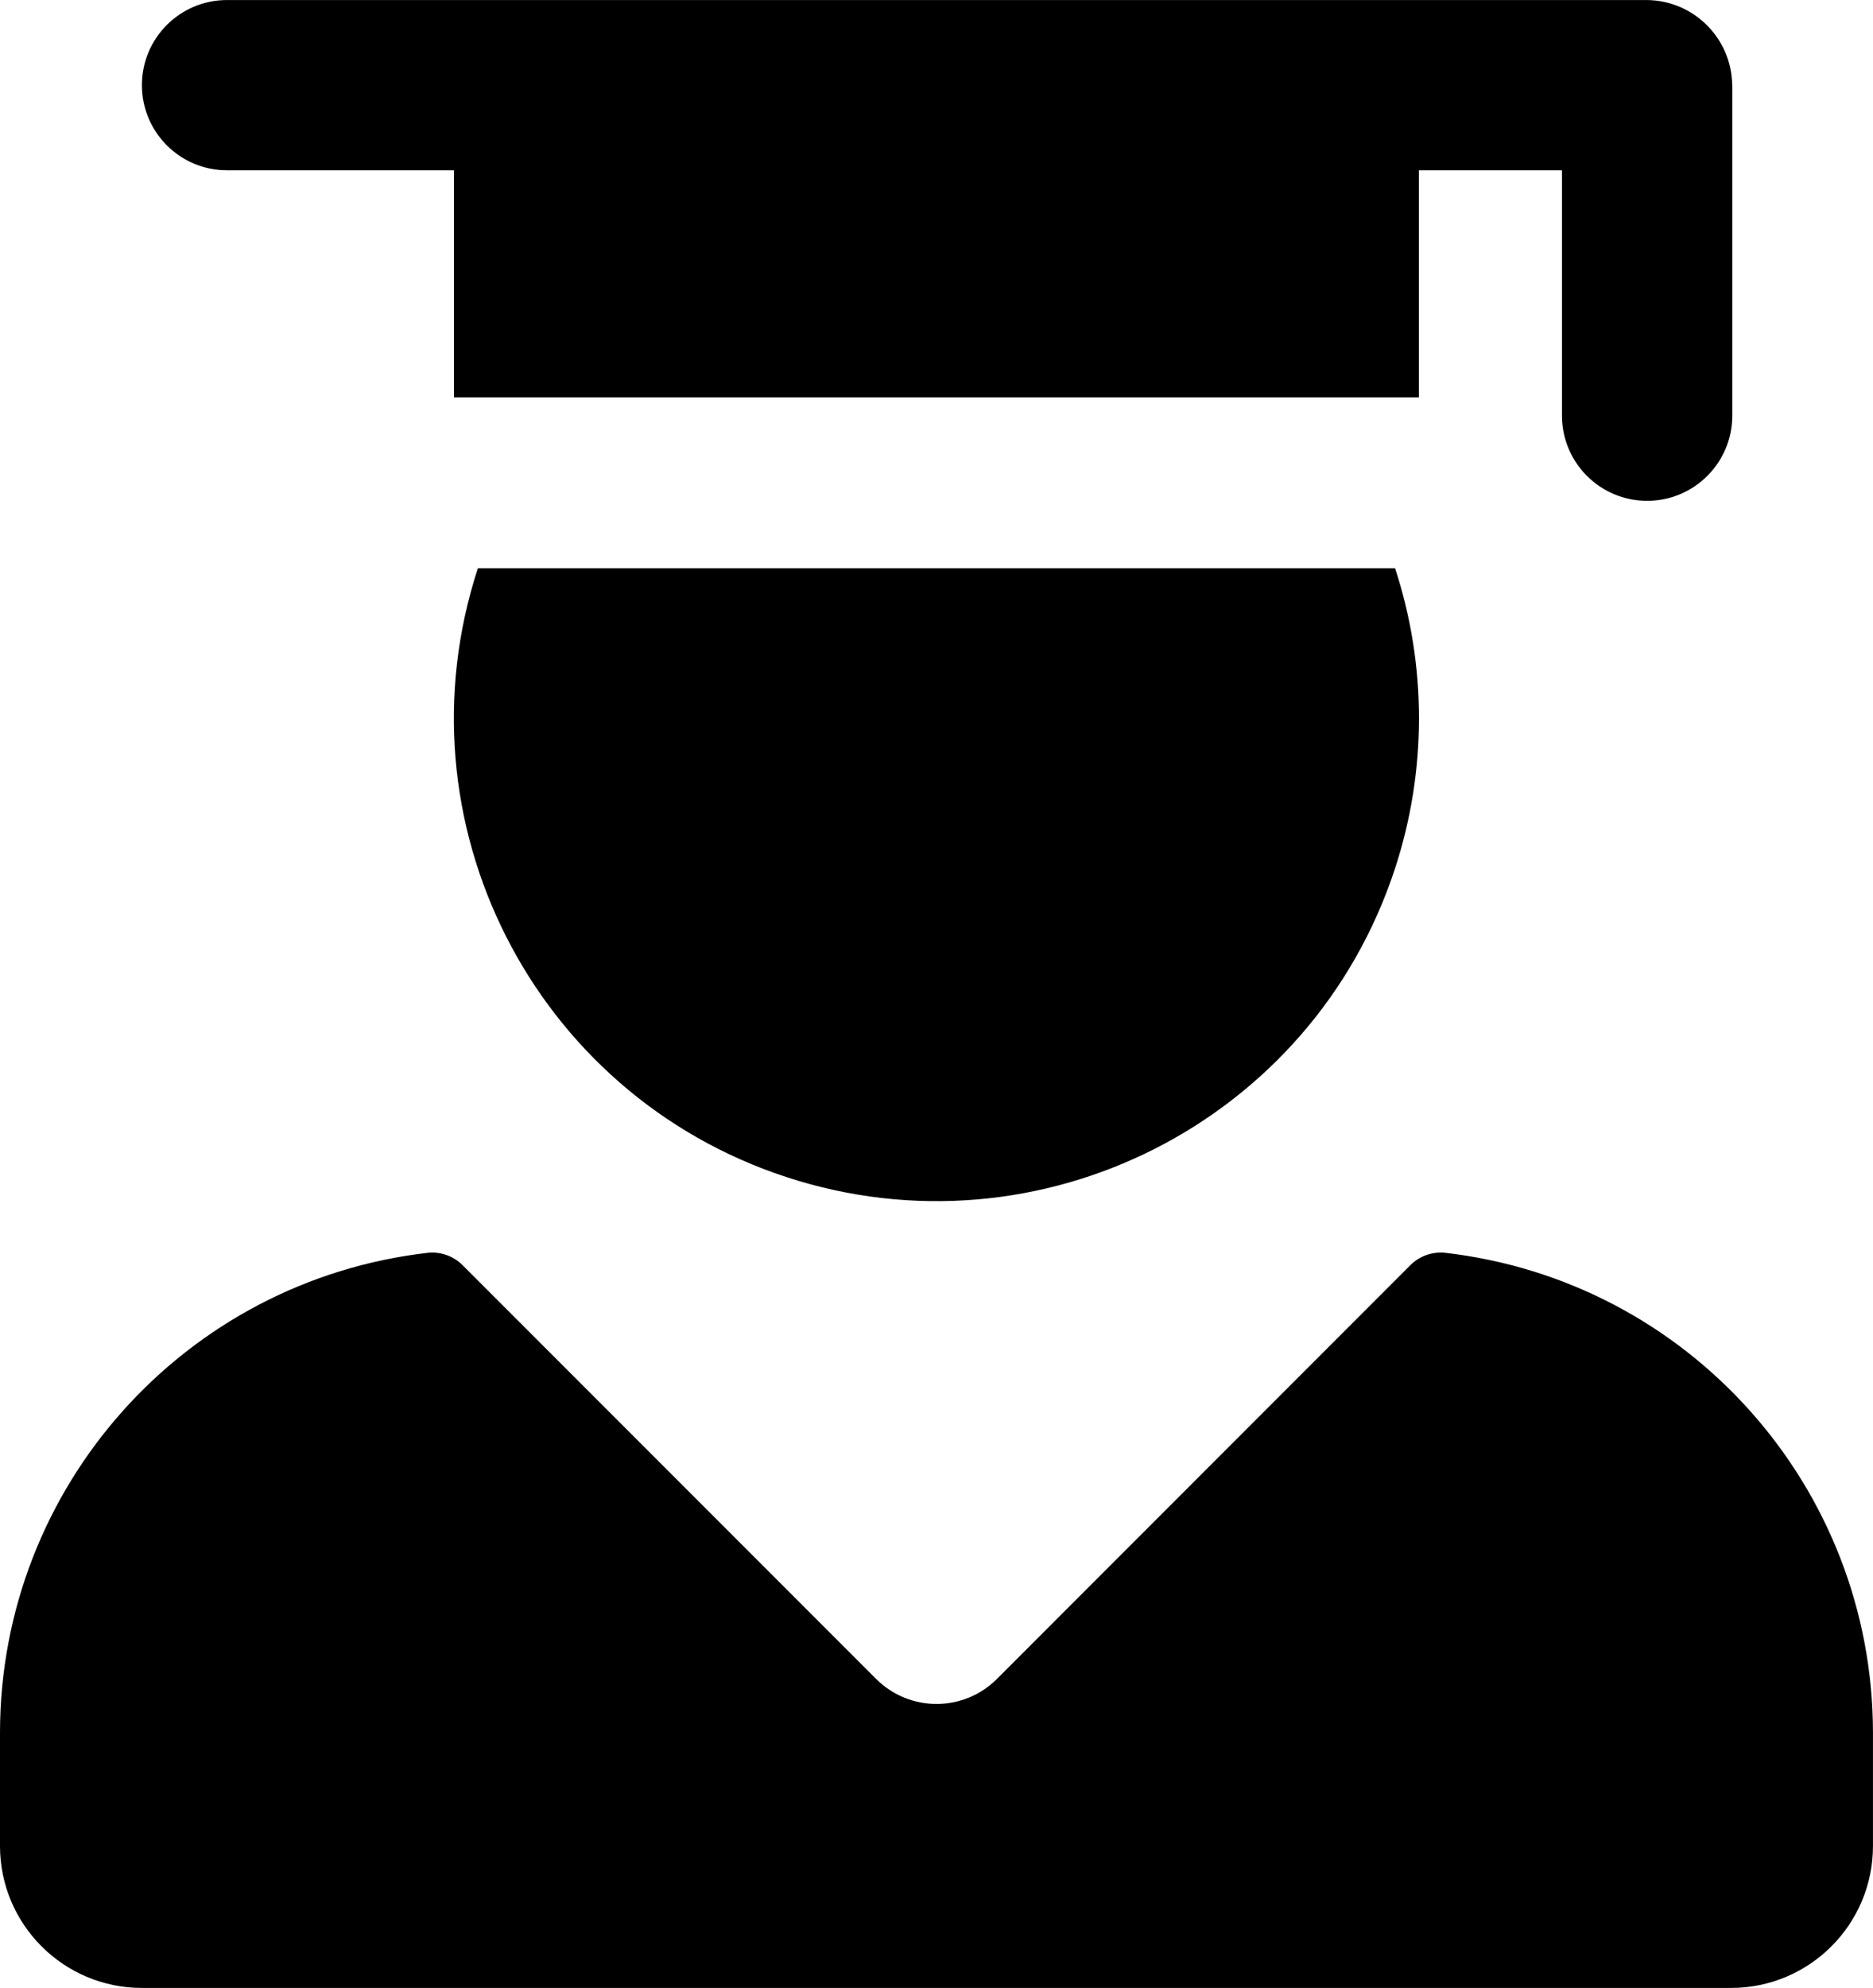
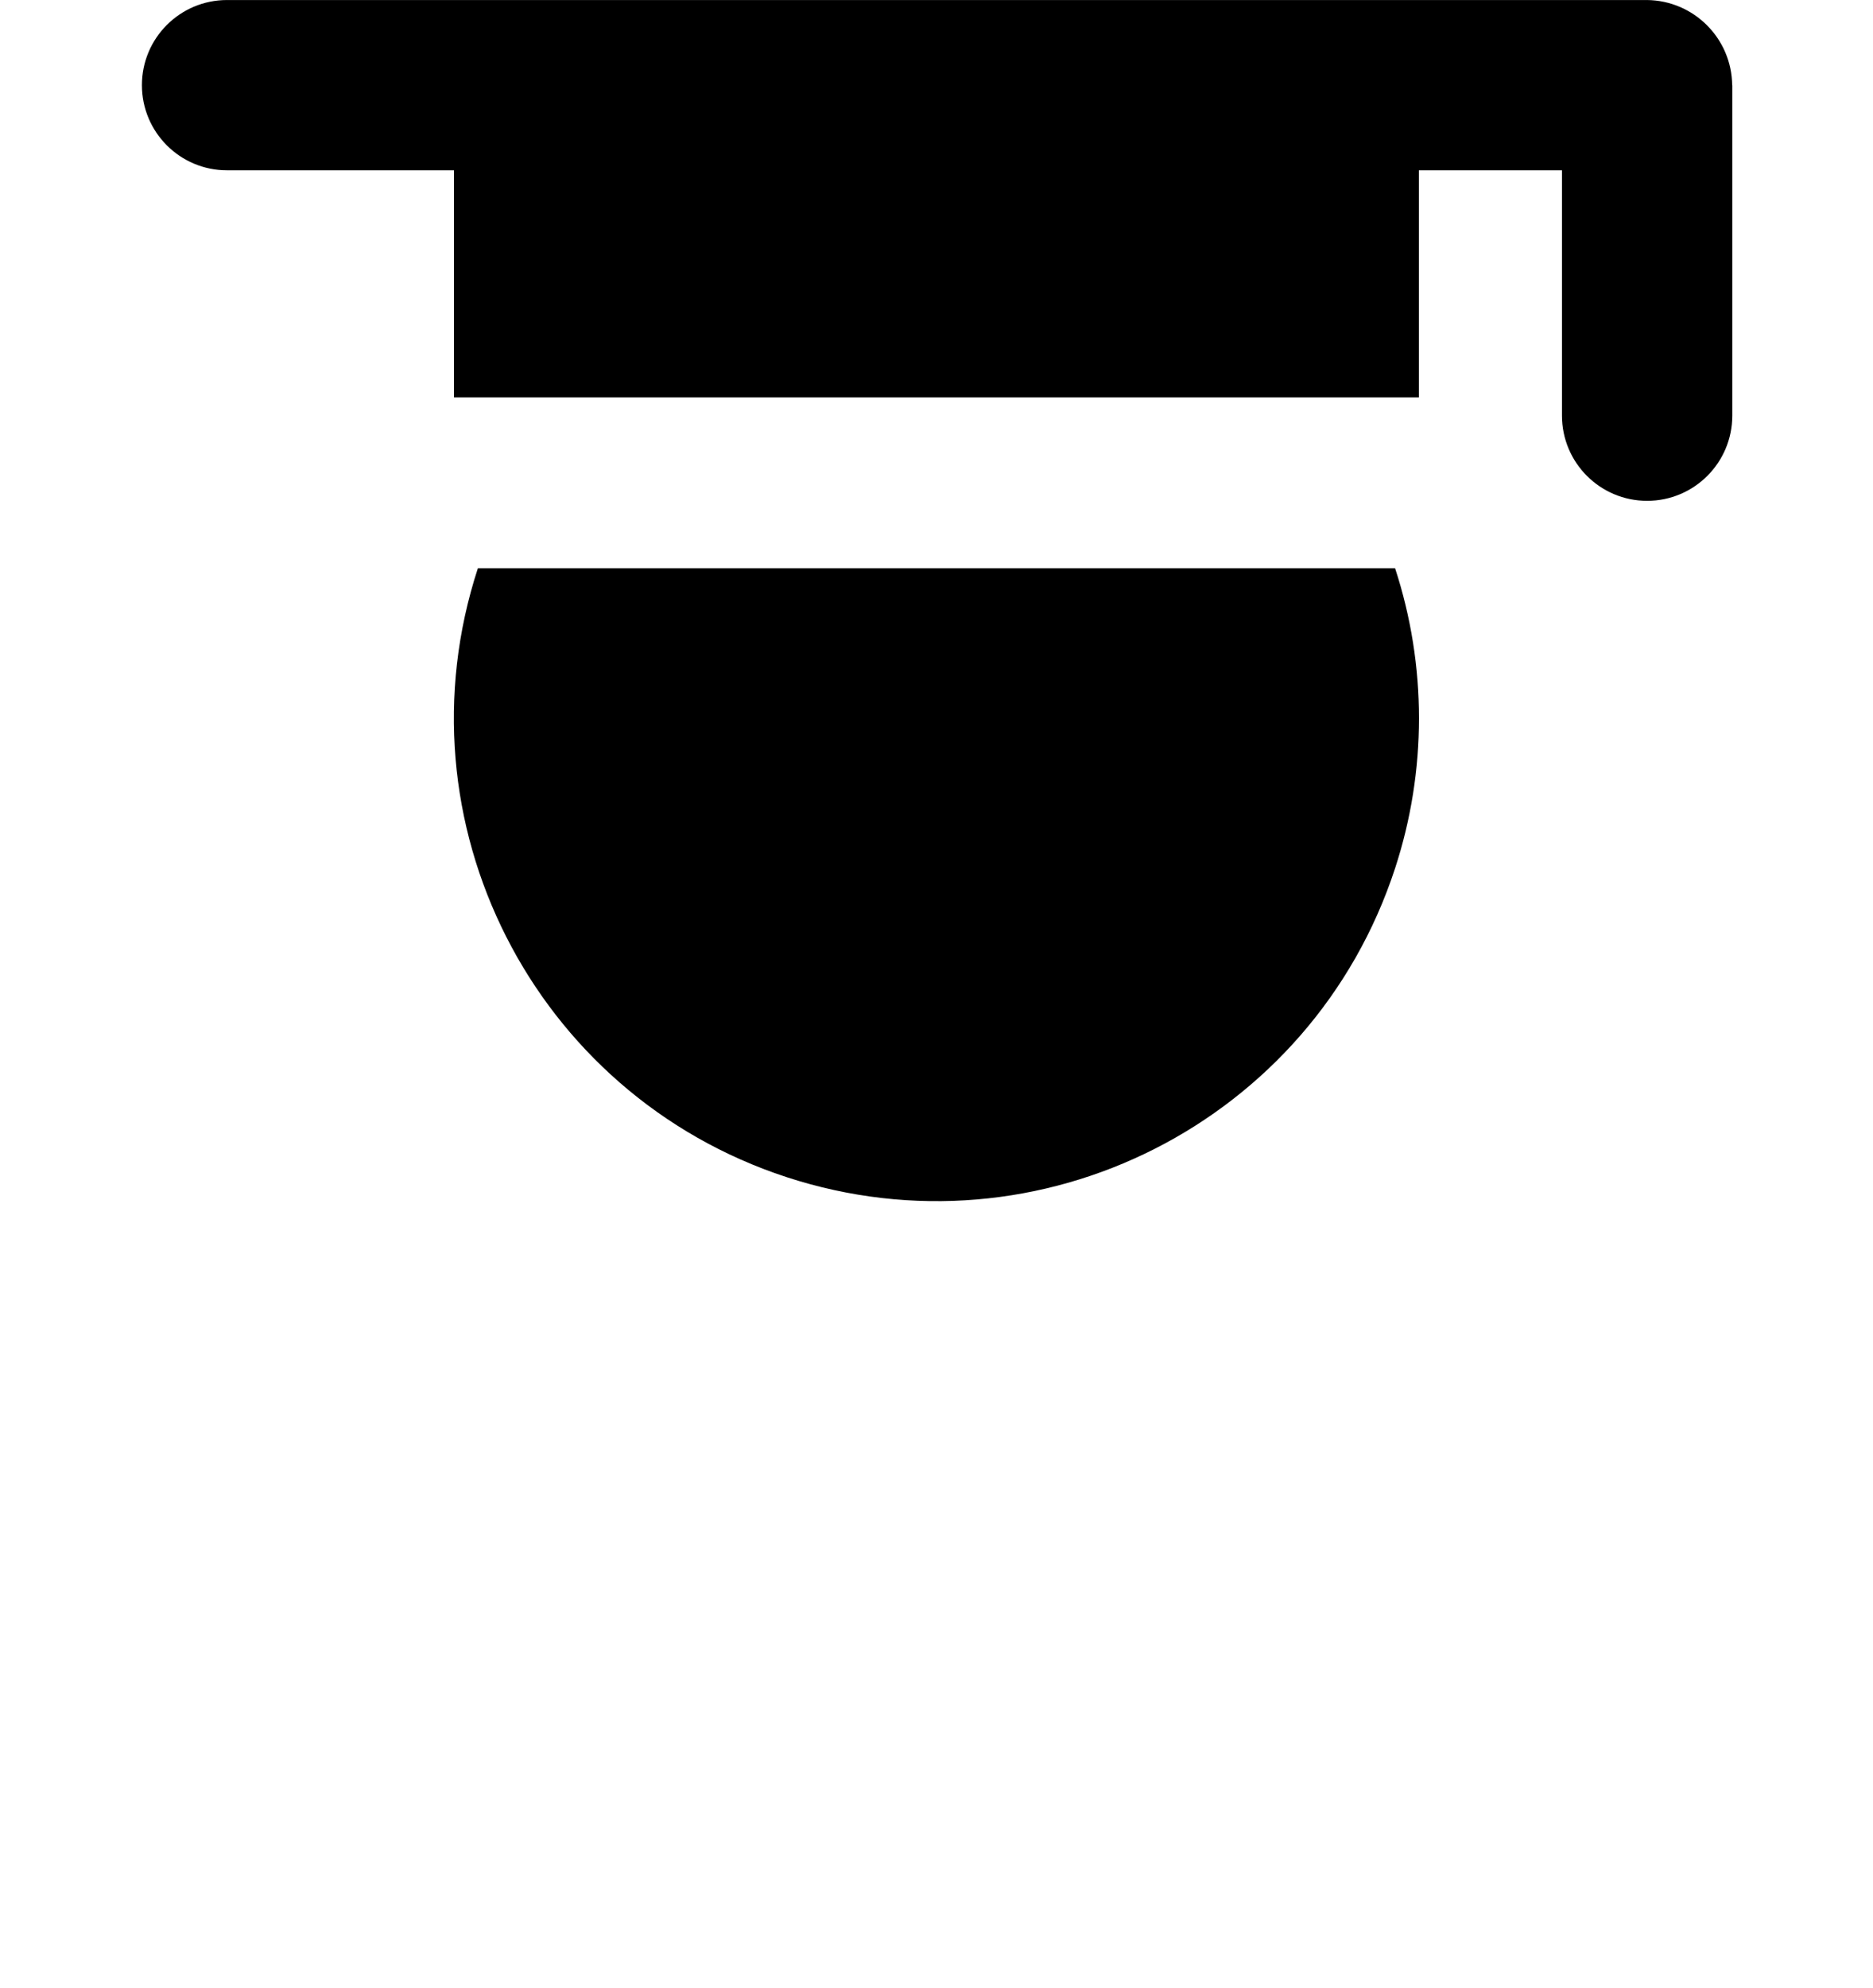
<svg xmlns="http://www.w3.org/2000/svg" id="b" viewBox="0 0 70.318 74.591">
  <g id="c">
    <g id="d">
      <path id="e" d="M17.941,21.322c-3.109,9.509,2.08,19.738,11.589,22.846,9.509,3.109,19.738-2.08,22.846-11.589,1.196-3.657,1.196-7.6,0-11.257H17.941Z" />
-       <path id="f" d="M52.95,47.47l-15.53,15.534c-1.251,1.242-3.269,1.242-4.52,0l-15.534-15.534c-.339-.338-.811-.508-1.288-.464C6.926,48.049.01,55.79,0,65.003v4.261c0,2.942,2.385,5.327,5.327,5.327h59.663c2.942,0,5.327-2.385,5.327-5.327h0v-4.261c-.012-9.21-6.924-16.949-16.075-17.997-.478-.045-.952.125-1.292.464" />
      <path id="g" d="M65.035,3.191v12.404c0,1.766-1.431,3.197-3.197,3.197s-3.197-1.431-3.197-3.197V6.39h-5.372v8.522H17.044V6.39h-8.522c-1.764,0-3.194-1.431-3.194-3.195,0-1.764,1.43-3.194,3.194-3.194h53.314c1.756.02,3.175,1.439,3.195,3.195" />
    </g>
  </g>
</svg>